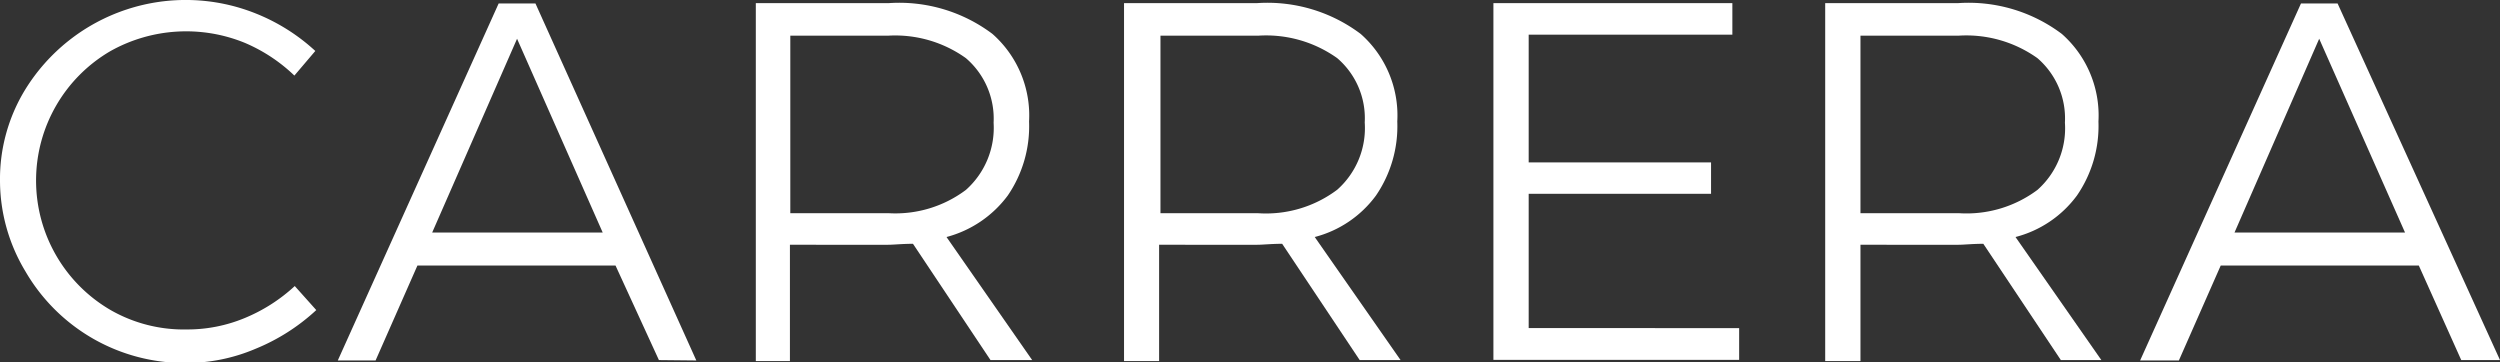
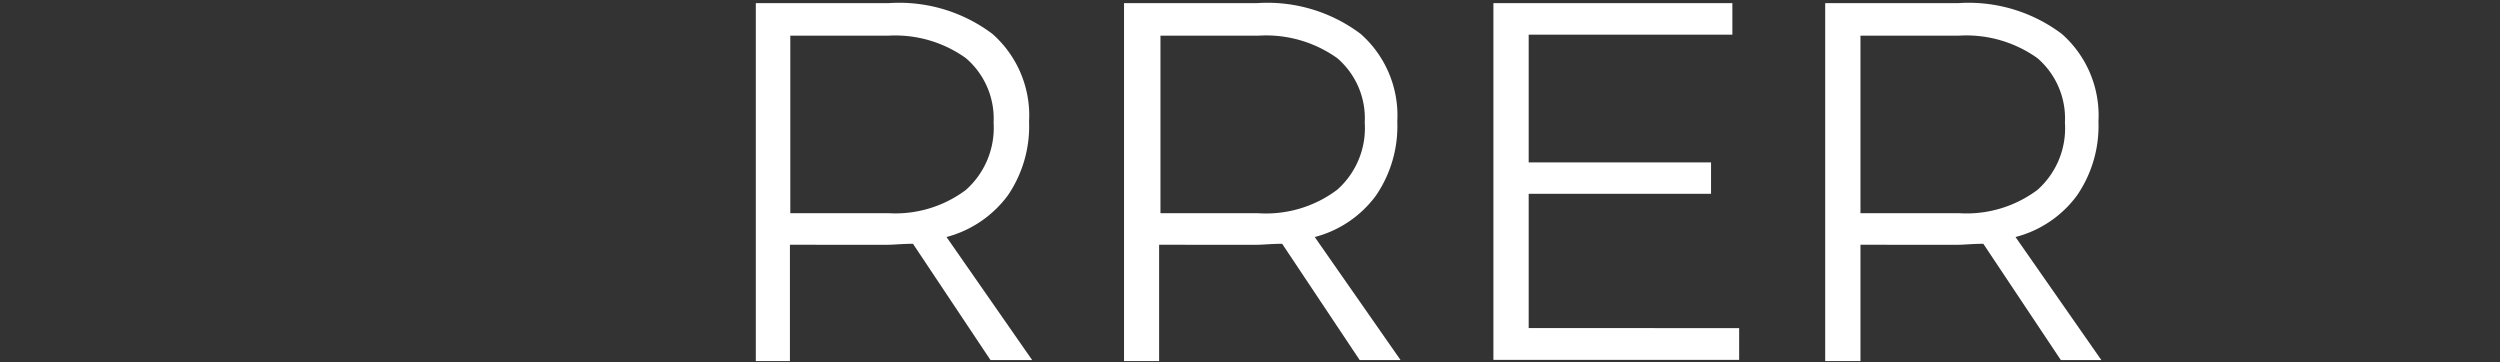
<svg xmlns="http://www.w3.org/2000/svg" id="Calque_1" data-name="Calque 1" viewBox="0 0 129 18.69">
  <rect x="0" y="0" width="129" height="18.69" fill="#333333" stroke="none" />
  <defs>
    <style>.cls-1{fill:#fff;}</style>
  </defs>
  <title>carrera-white</title>
-   <path class="cls-1" d="M12.63,2.21a8,8,0,0,0-6.92.42A7.73,7.73,0,0,0,5.71,16a7.59,7.59,0,0,0,3.92,1,7.72,7.72,0,0,0,3-.59,8.67,8.67,0,0,0,2.58-1.65L16.32,16a10.36,10.36,0,0,1-3.14,2,9.14,9.14,0,0,1-3.61.73A9.49,9.49,0,0,1,1.31,14,9.08,9.08,0,0,1,0,9.33,8.84,8.84,0,0,1,1.29,4.64,9.73,9.73,0,0,1,13.21.7a10,10,0,0,1,3.06,1.93L15.19,3.9A8.45,8.45,0,0,0,12.63,2.21Z" />
-   <path class="cls-1" d="M34,18.58,31.76,13.7H21.54l-2.16,4.9H17.43L25.73.18h1.9l8.3,18.42ZM22.3,12h8.8L26.68,2Z" />
  <path class="cls-1" d="M51.11,18.58l-4-6c-.56,0-1,.05-1.29.05H40.76v6H39V.16h6.88a8,8,0,0,1,5.33,1.59A5.61,5.61,0,0,1,53.1,6.27,6.33,6.33,0,0,1,52,10.09a5.77,5.77,0,0,1-3.16,2.14l4.42,6.35ZM45.84,11a6.06,6.06,0,0,0,4-1.2,4.29,4.29,0,0,0,1.43-3.47A4.11,4.11,0,0,0,49.84,3a6.27,6.27,0,0,0-4-1.16H40.78V11Z" />
  <path class="cls-1" d="M70.16,18.58l-4-6c-.56,0-1,.05-1.29.05H59.81v6H58V.16h6.88a8,8,0,0,1,5.33,1.59A5.61,5.61,0,0,1,72.1,6.27,6.33,6.33,0,0,1,71,10.09a5.69,5.69,0,0,1-3.16,2.14l4.43,6.35ZM64.89,11A6.11,6.11,0,0,0,69,9.79a4.25,4.25,0,0,0,1.42-3.47A4.08,4.08,0,0,0,69,3a6.32,6.32,0,0,0-4.06-1.16H59.88V11Z" />
  <path class="cls-1" d="M77.06.16H89.39V1.79H78.88V8.38h9.41V10H78.88v6.93H89.74v1.64H77.06Z" />
  <path class="cls-1" d="M106.34,18.58l-4-6c-.56,0-1,.05-1.29.05H96v6H94.18V.16h6.88a8,8,0,0,1,5.33,1.59,5.61,5.61,0,0,1,1.89,4.52,6.33,6.33,0,0,1-1.11,3.82A5.71,5.71,0,0,1,104,12.23l4.43,6.35ZM101.07,11a6.11,6.11,0,0,0,4.06-1.2,4.25,4.25,0,0,0,1.42-3.47A4.1,4.1,0,0,0,105.13,3a6.32,6.32,0,0,0-4.06-1.16H96V11Z" />
-   <path class="cls-1" d="M127,18.58l-2.19-4.88H114.59l-2.16,4.9h-2L118.73.18h1.89L129,18.58ZM115.3,12h8.8L119.67,2Z" />
</svg>